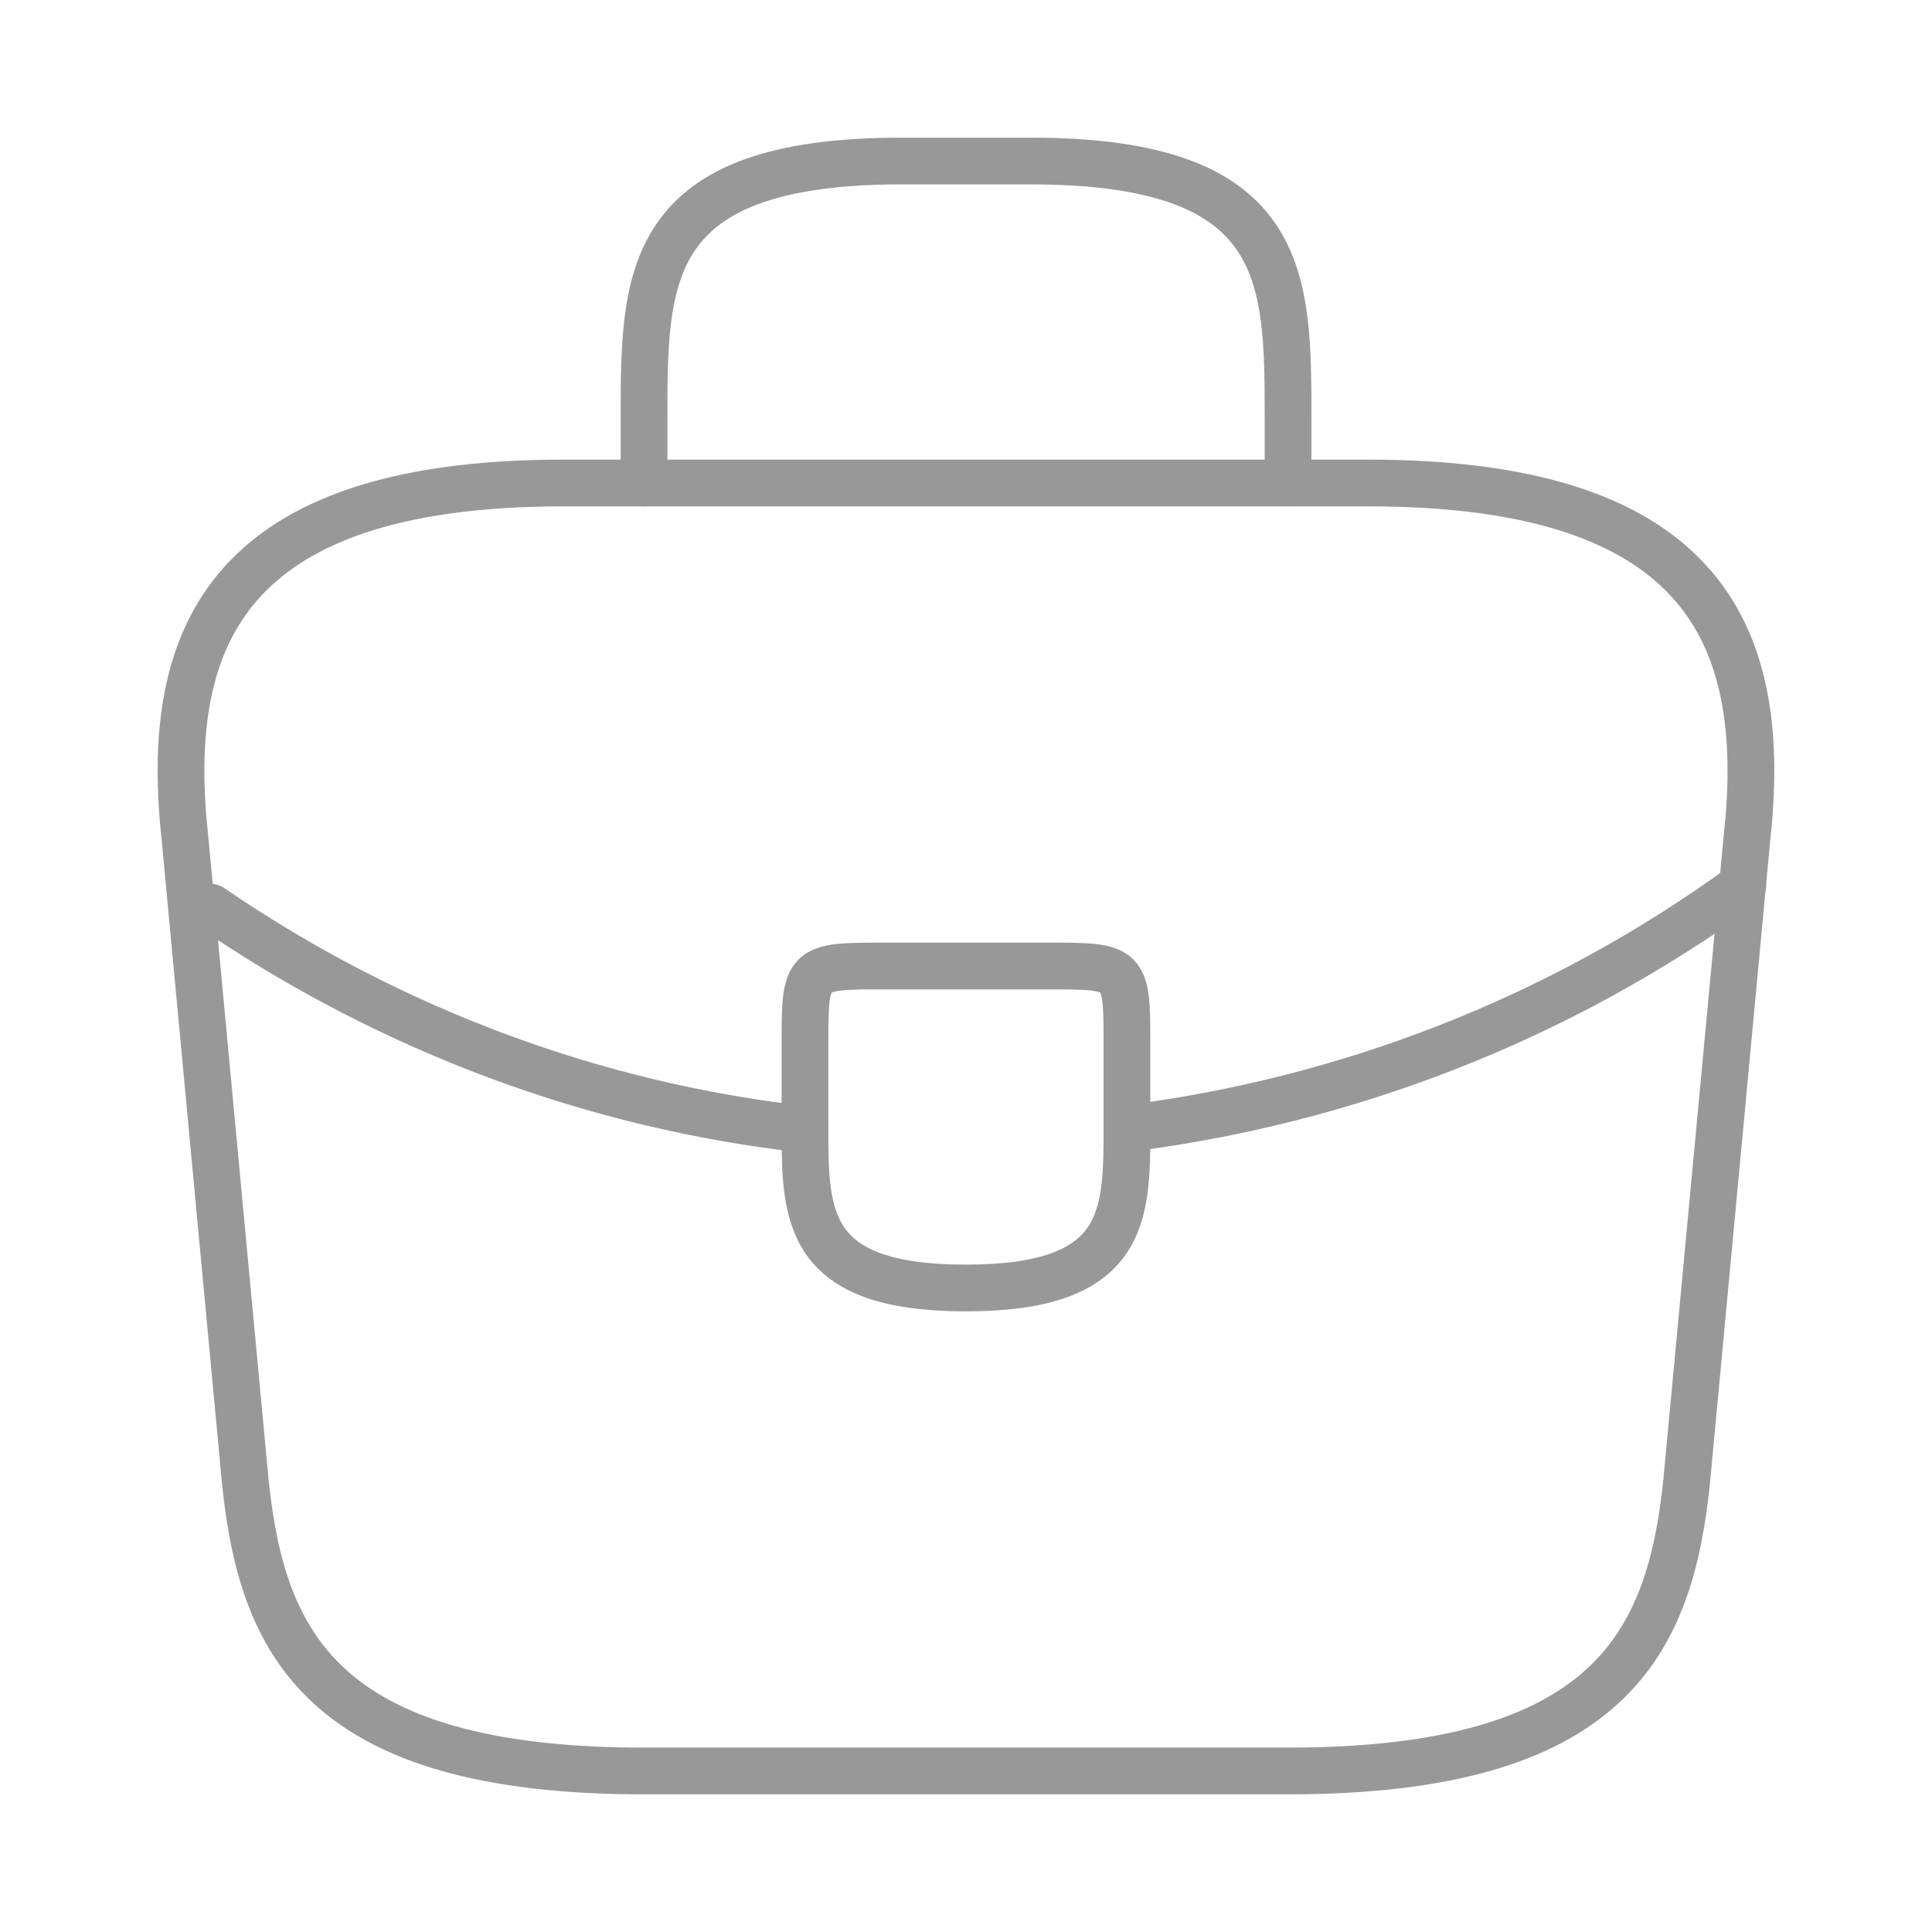
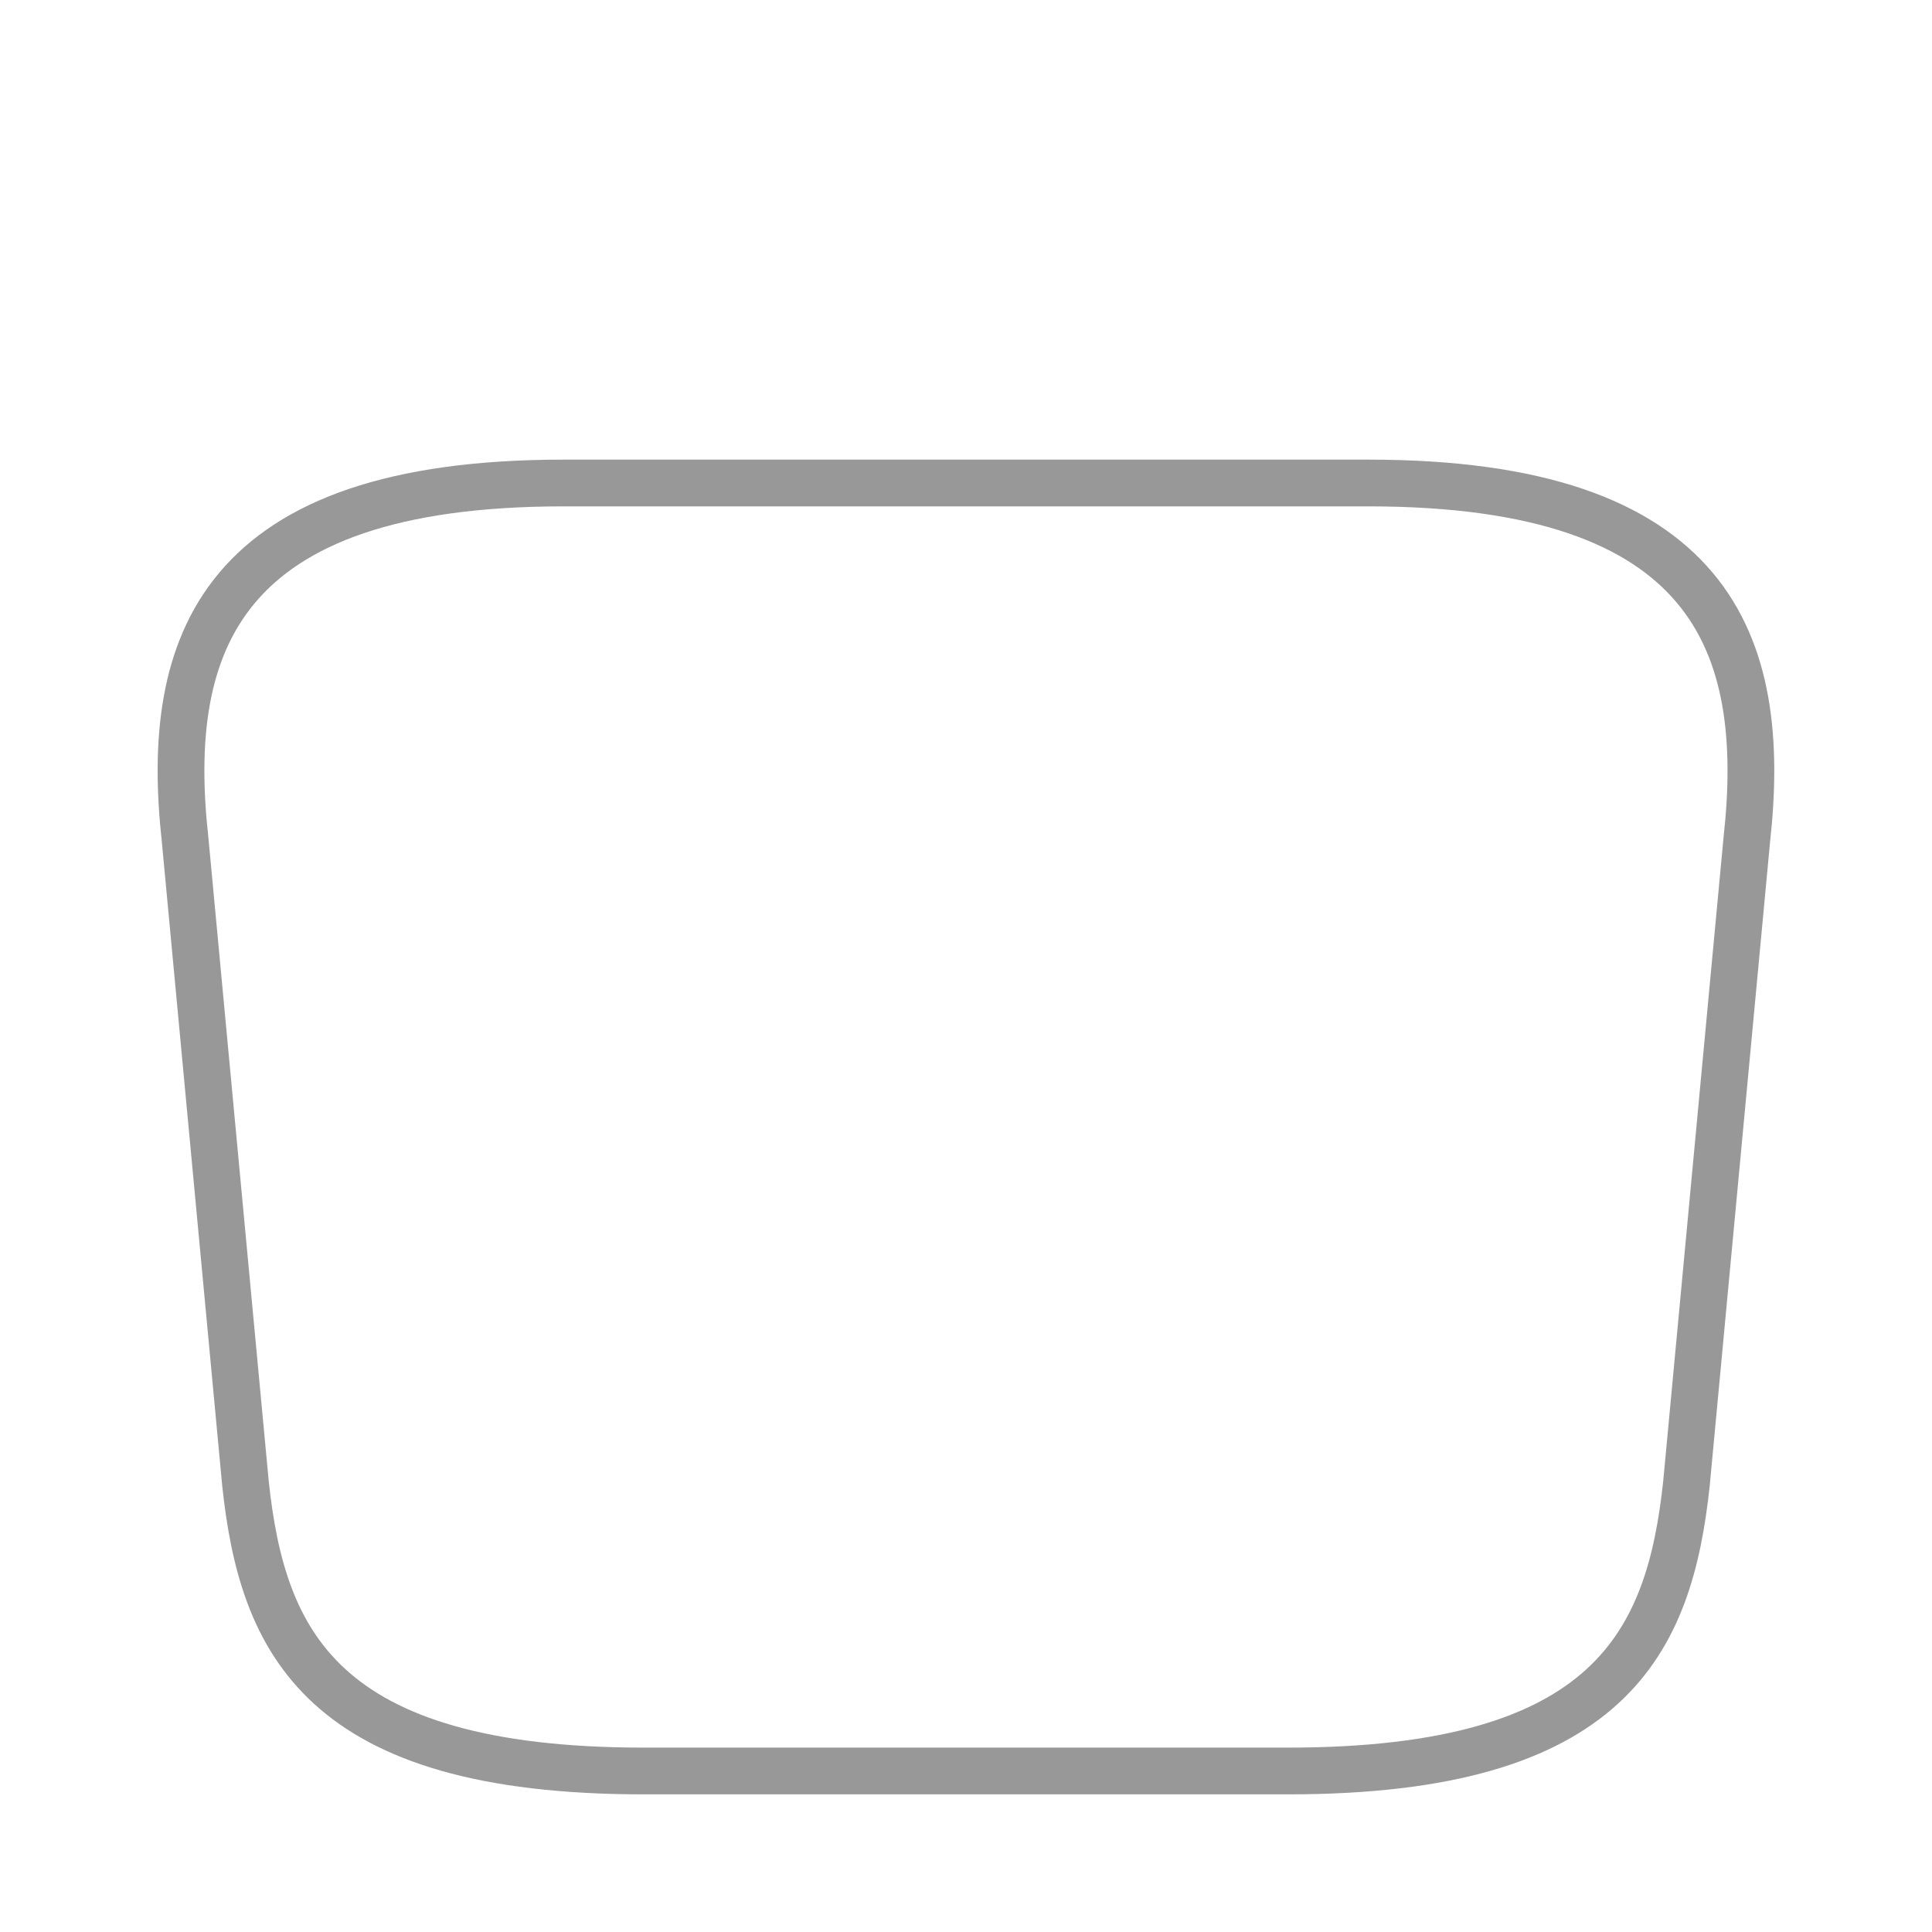
<svg xmlns="http://www.w3.org/2000/svg" width="62" height="62" viewBox="0 0 62 62" fill="none">
  <path d="M20.665 56.833H41.332C51.717 56.833 53.577 52.674 54.12 47.611L56.057 26.944C56.755 20.641 54.946 15.5 43.915 15.5H18.082C7.051 15.5 5.243 20.641 5.94 26.944L7.878 47.611C8.42 52.674 10.28 56.833 20.665 56.833Z" stroke="#989898" stroke-width="1.5" stroke-miterlimit="10" stroke-linecap="round" stroke-linejoin="round" />
-   <path d="M20.668 15.5V13.433C20.668 8.861 20.668 5.167 28.935 5.167H33.068C41.335 5.167 41.335 8.861 41.335 13.433V15.5" stroke="#989898" stroke-width="1.5" stroke-miterlimit="10" stroke-linecap="round" stroke-linejoin="round" />
-   <path d="M36.165 33.583V36.167C36.165 36.193 36.165 36.193 36.165 36.218C36.165 39.034 36.139 41.333 30.999 41.333C25.884 41.333 25.832 39.06 25.832 36.244V33.583C25.832 31 25.832 31 28.415 31H33.582C36.165 31 36.165 31 36.165 33.583Z" stroke="#989898" stroke-width="1.5" stroke-miterlimit="10" stroke-linecap="round" stroke-linejoin="round" />
-   <path d="M55.931 28.417C49.963 32.757 43.143 35.34 36.168 36.218" stroke="#989898" stroke-width="1.5" stroke-miterlimit="10" stroke-linecap="round" stroke-linejoin="round" />
-   <path d="M6.767 29.114C12.58 33.093 19.141 35.495 25.832 36.244" stroke="#989898" stroke-width="1.5" stroke-miterlimit="10" stroke-linecap="round" stroke-linejoin="round" />
</svg>